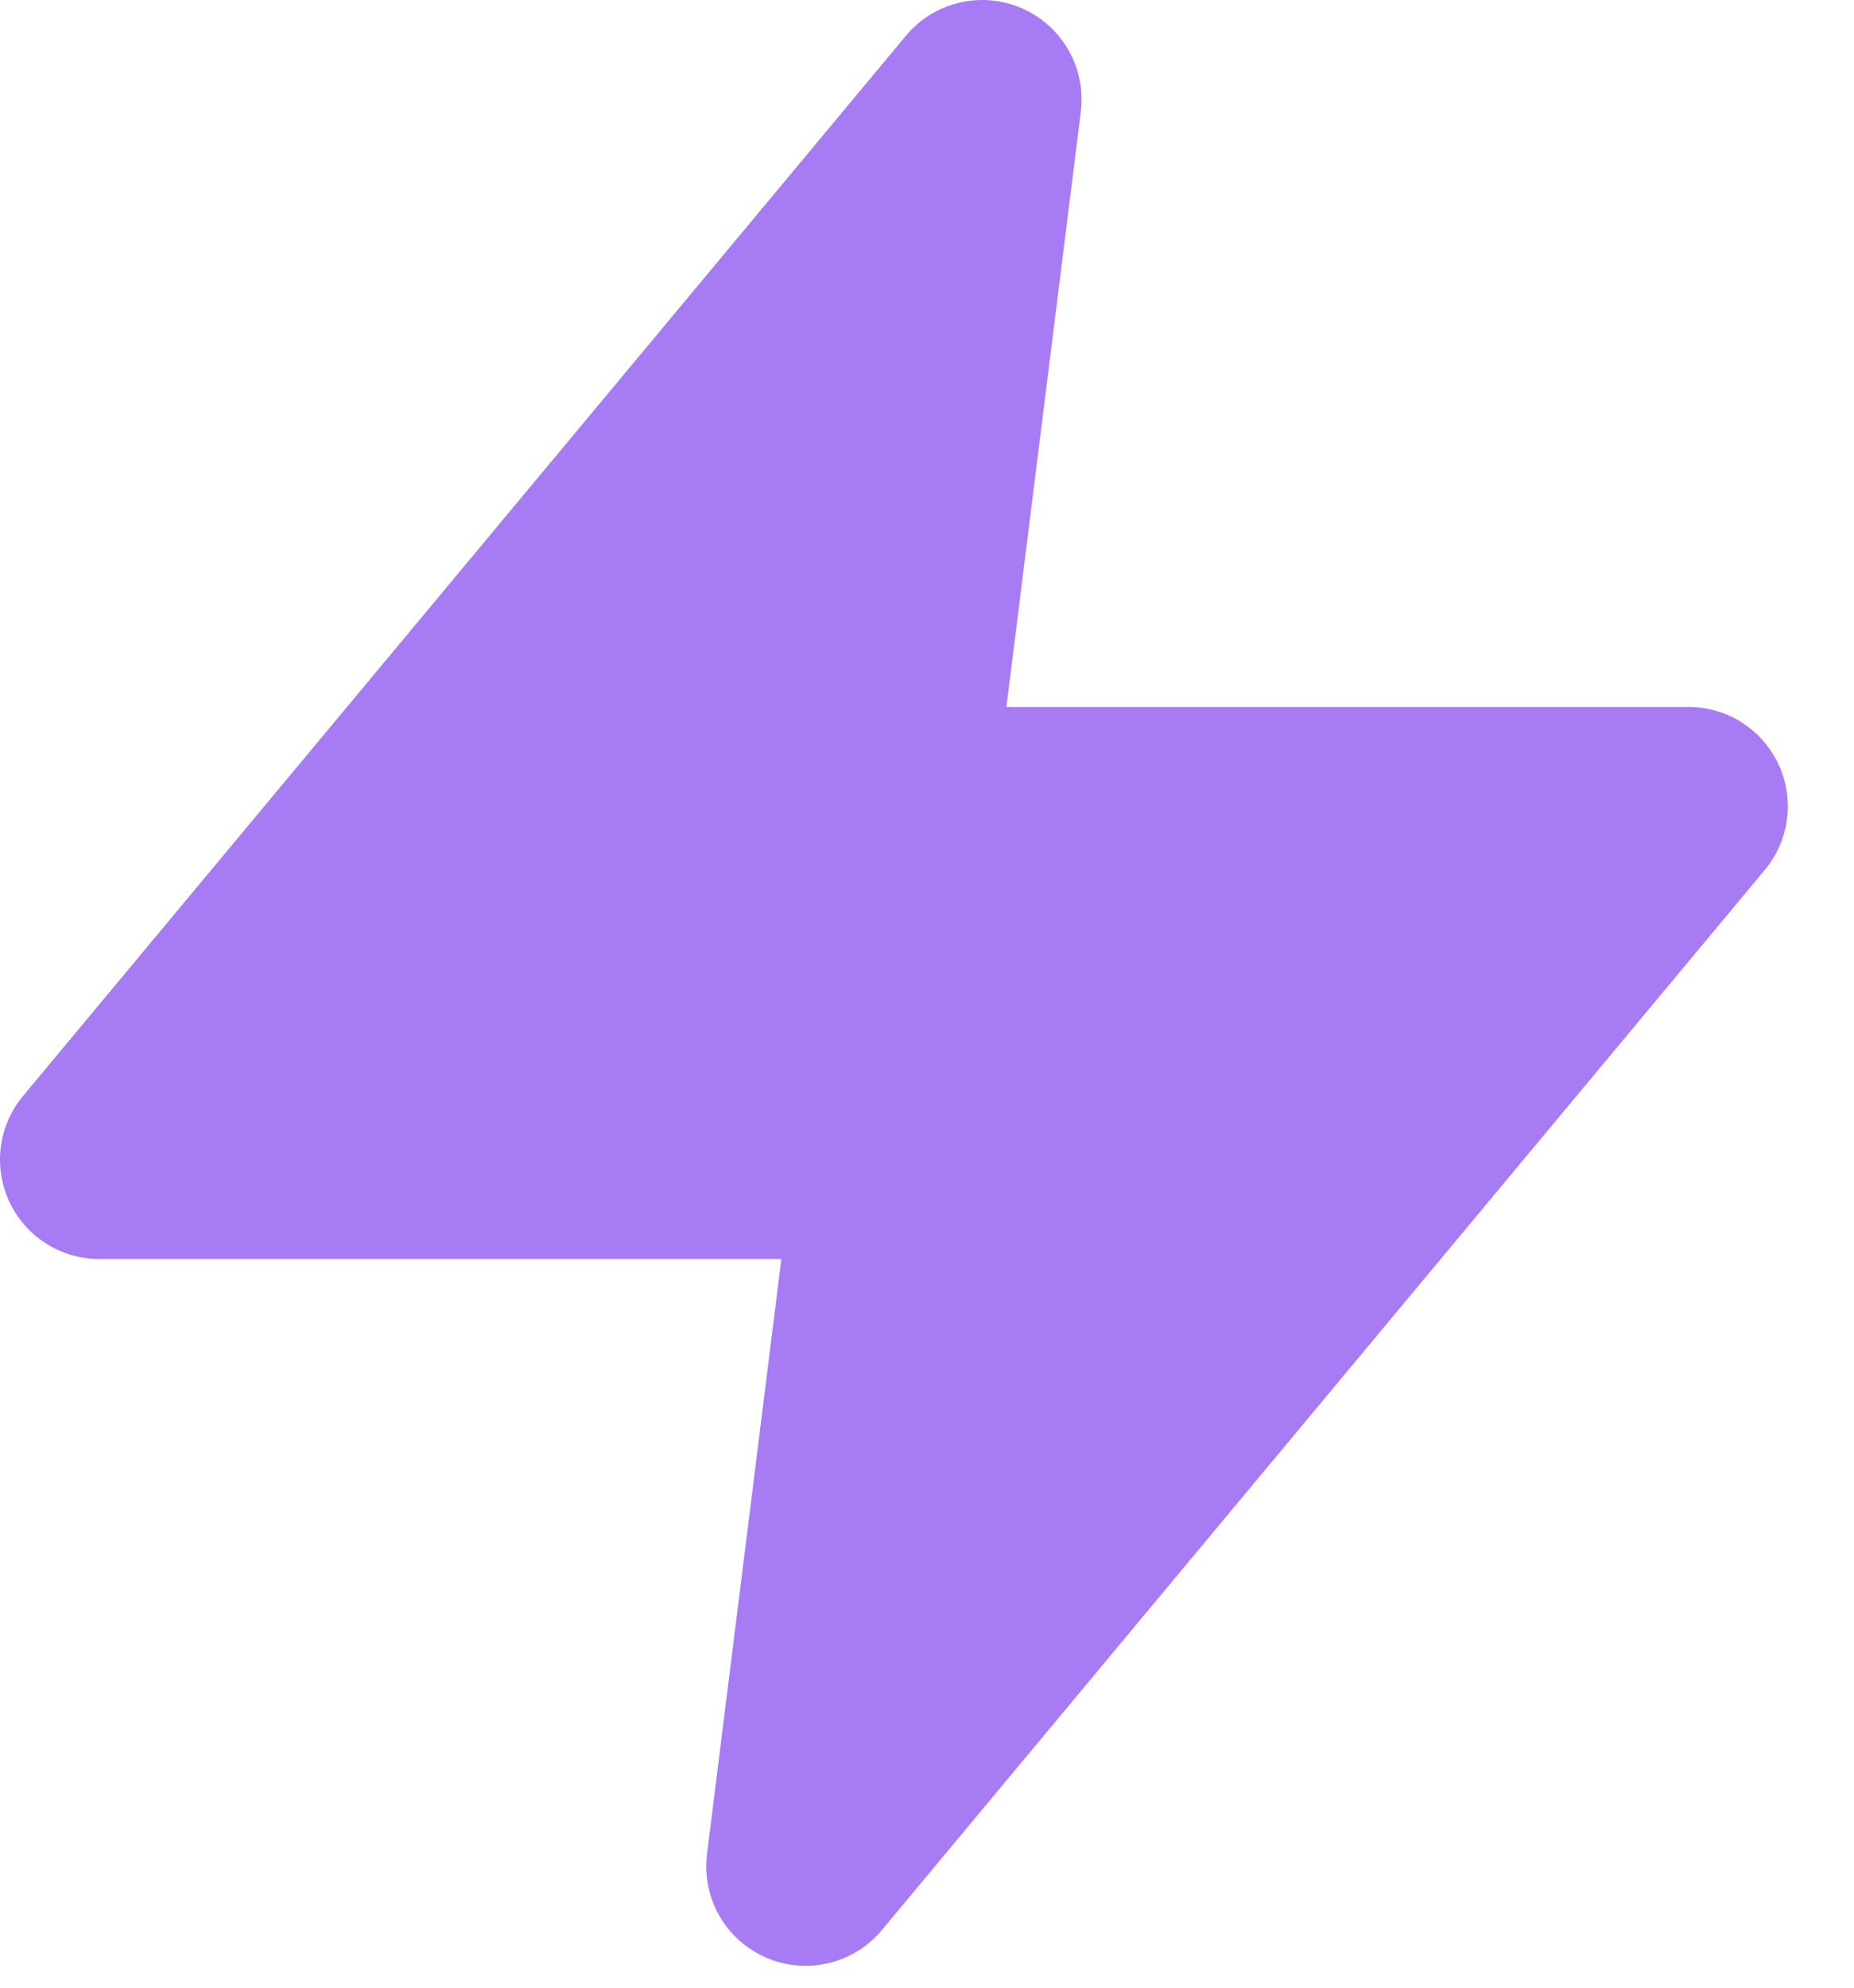
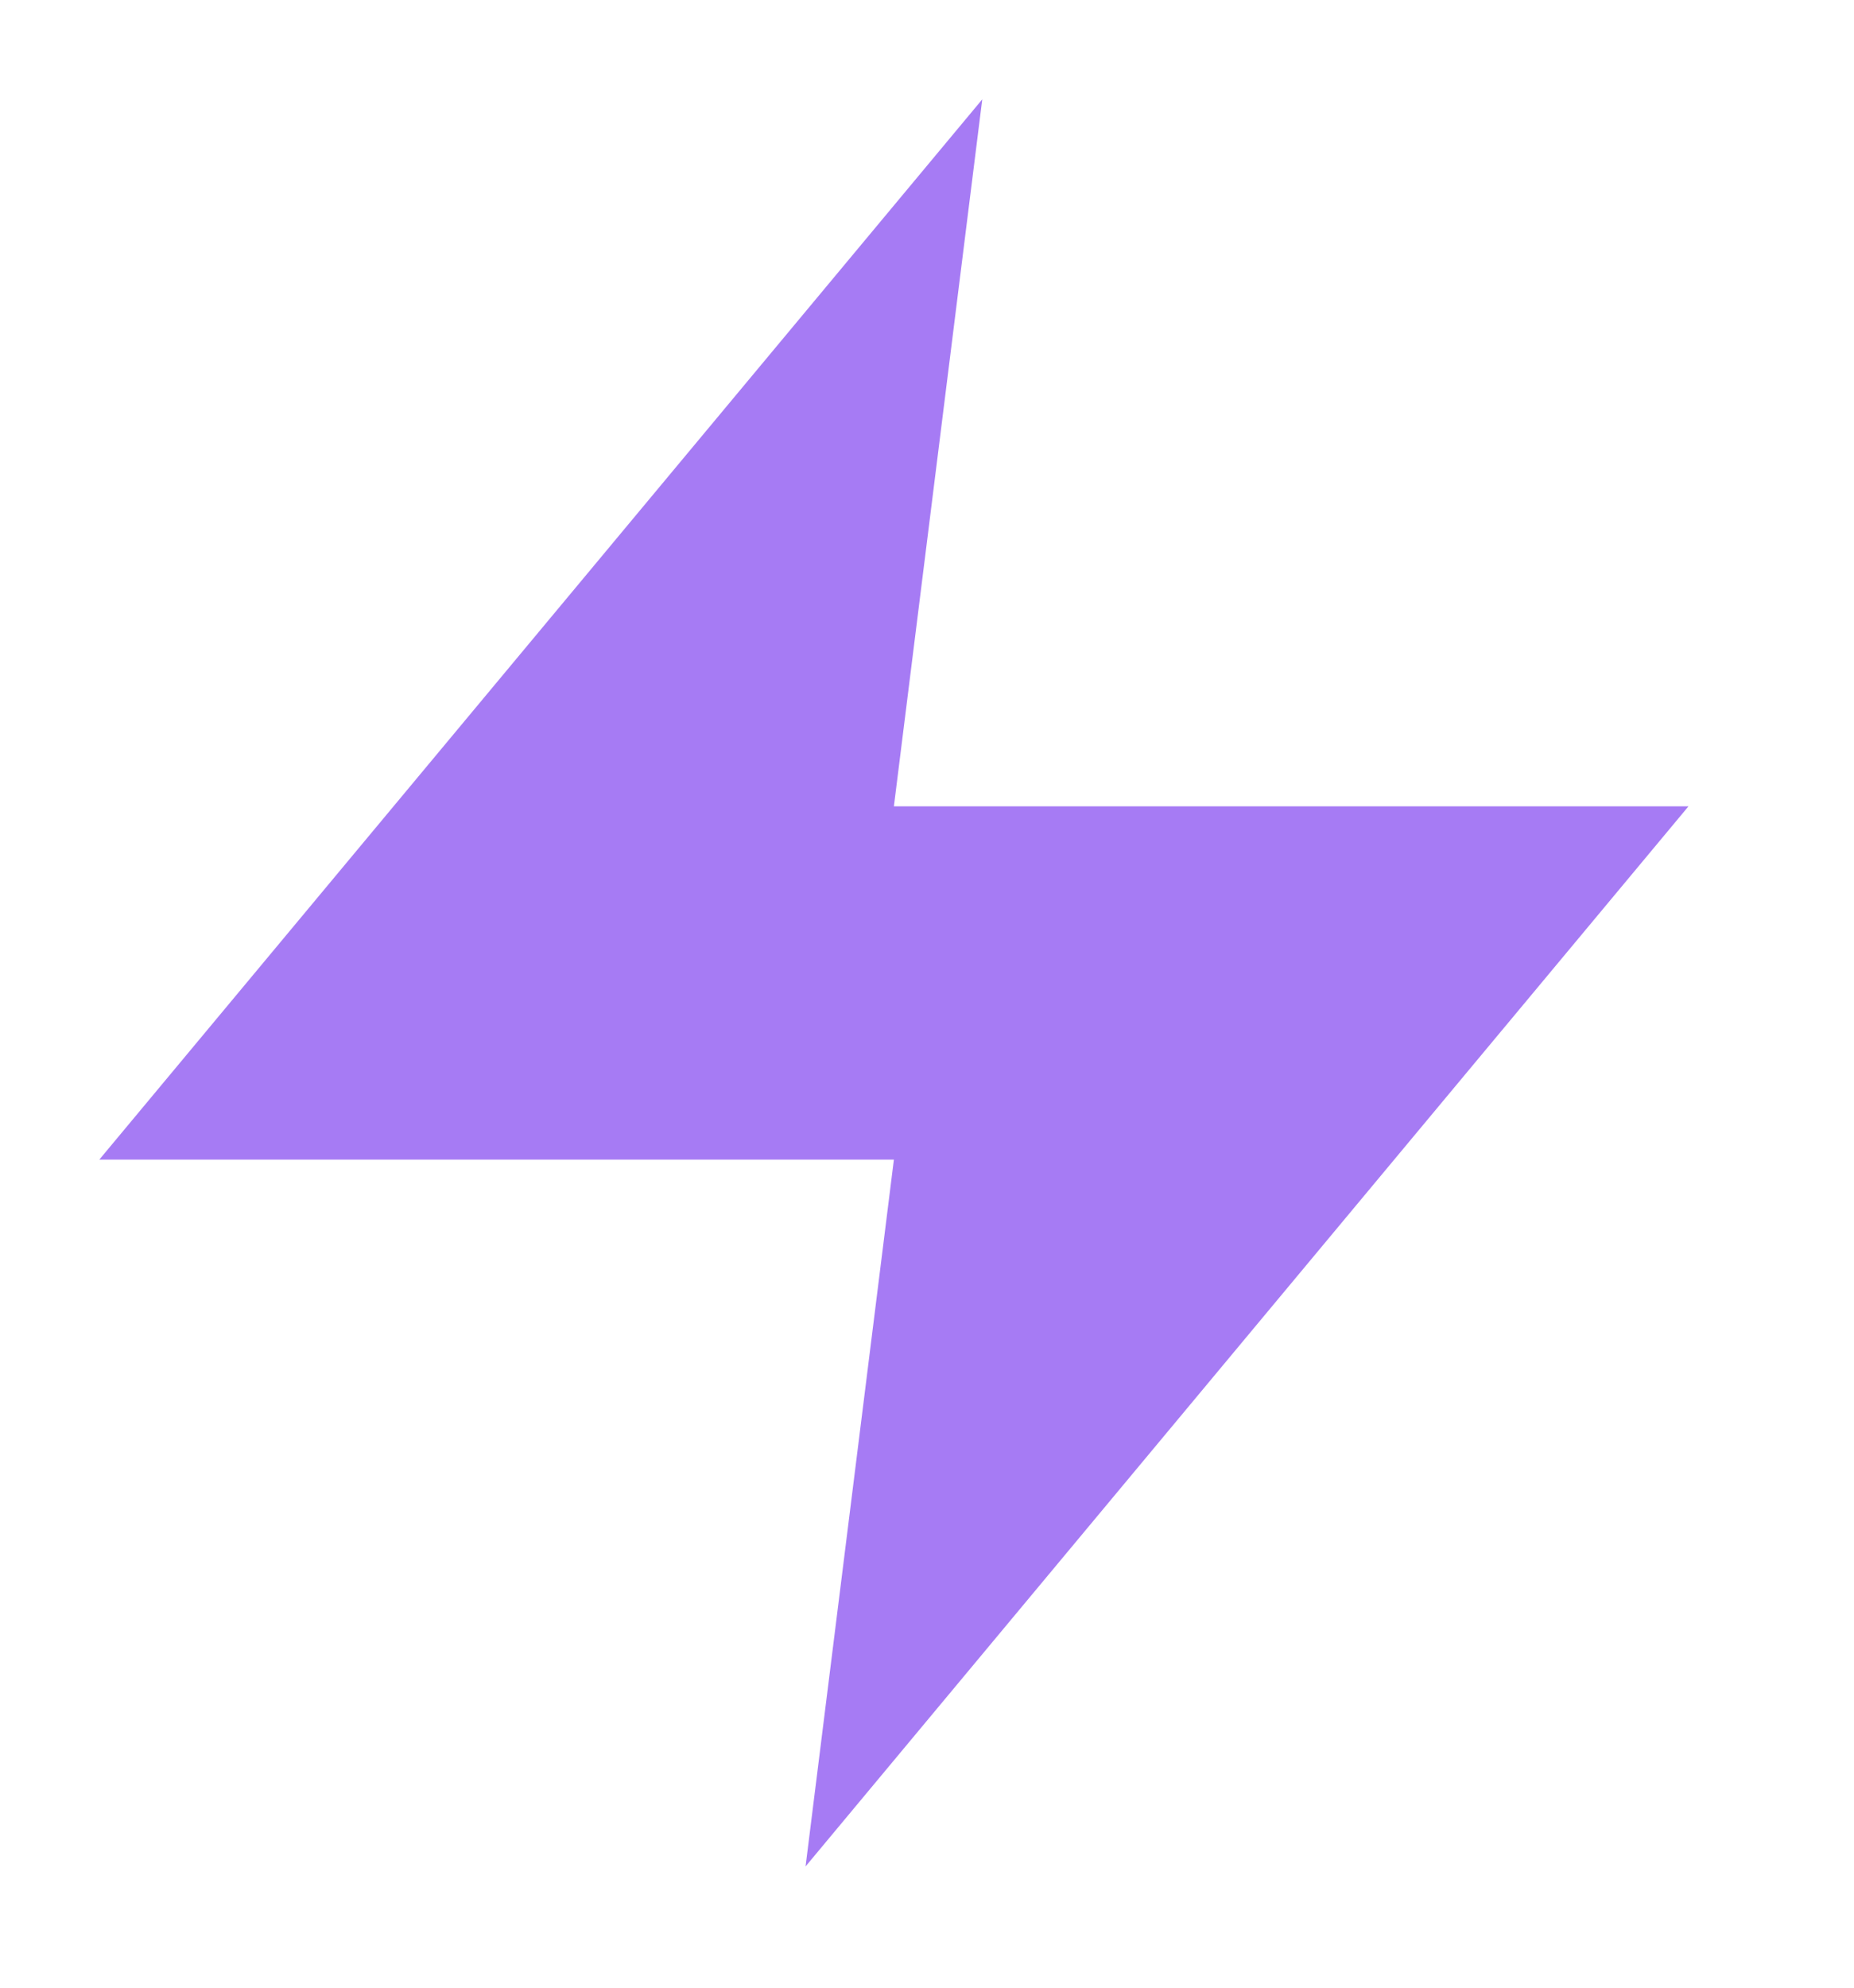
<svg xmlns="http://www.w3.org/2000/svg" width="14" height="15" viewBox="0 0 14 15" fill="none">
-   <path d="M7.417 0.75L0.75 8.751H6.75L6.083 14.085L12.75 6.085H6.75L7.417 0.752V0.75Z" fill="#333333" />
  <path d="M7.417 0.75L0.75 8.751H6.75L6.083 14.085L12.75 6.085H6.75L7.417 0.752V0.75Z" fill="#A67BF4" />
-   <path d="M7.417 0.75L0.75 8.751H6.75L6.083 14.085L12.75 6.085H6.75L7.417 0.752V0.75Z" stroke="#A67BF4" stroke-width="1.5" stroke-linecap="round" stroke-linejoin="round" />
</svg>